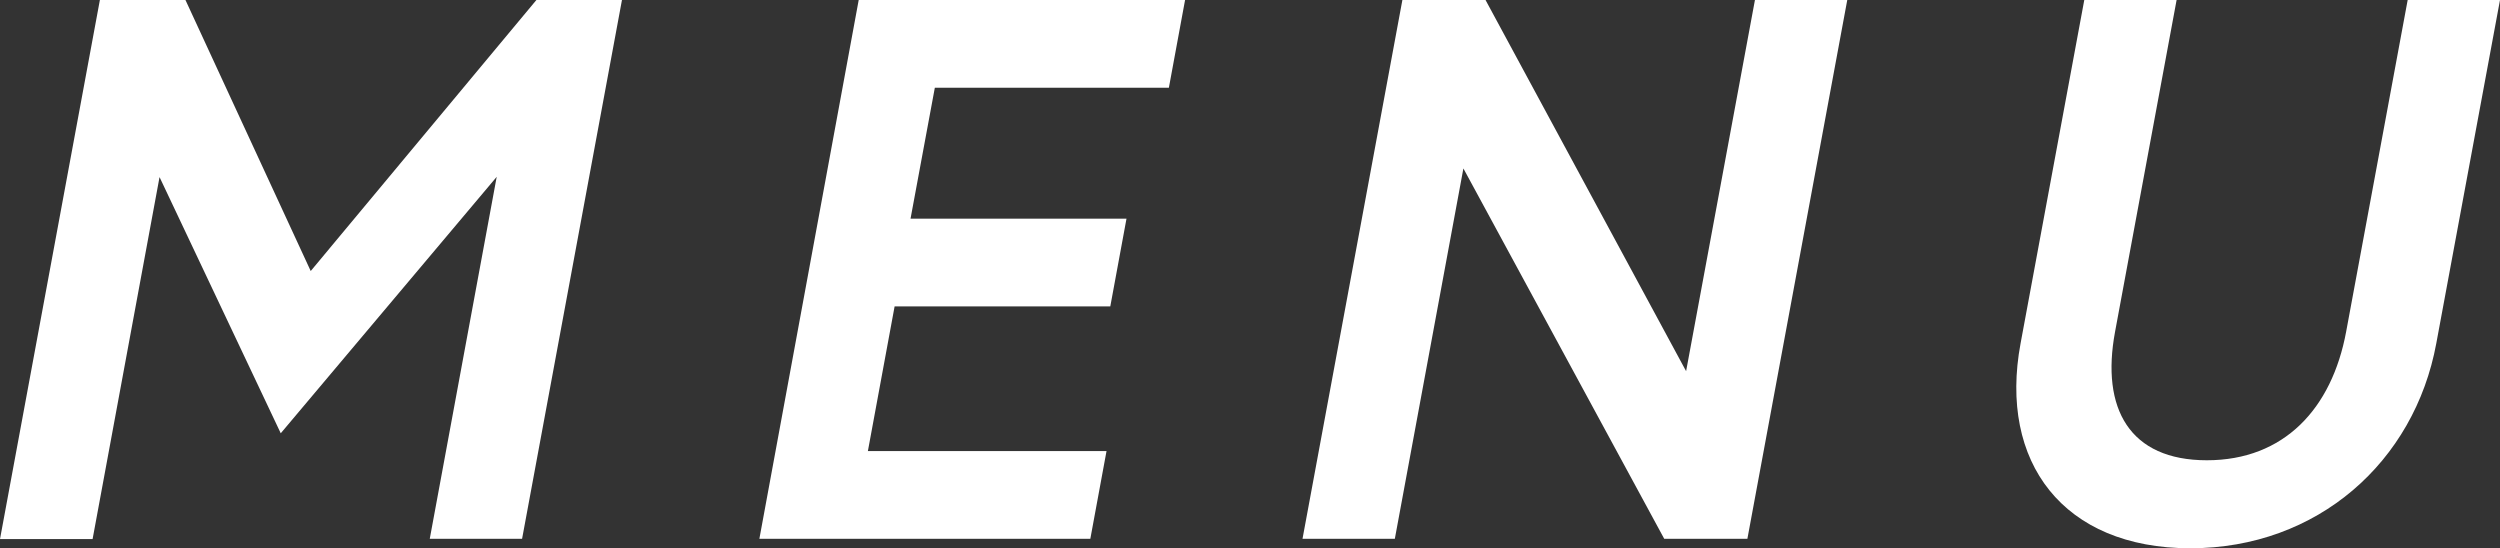
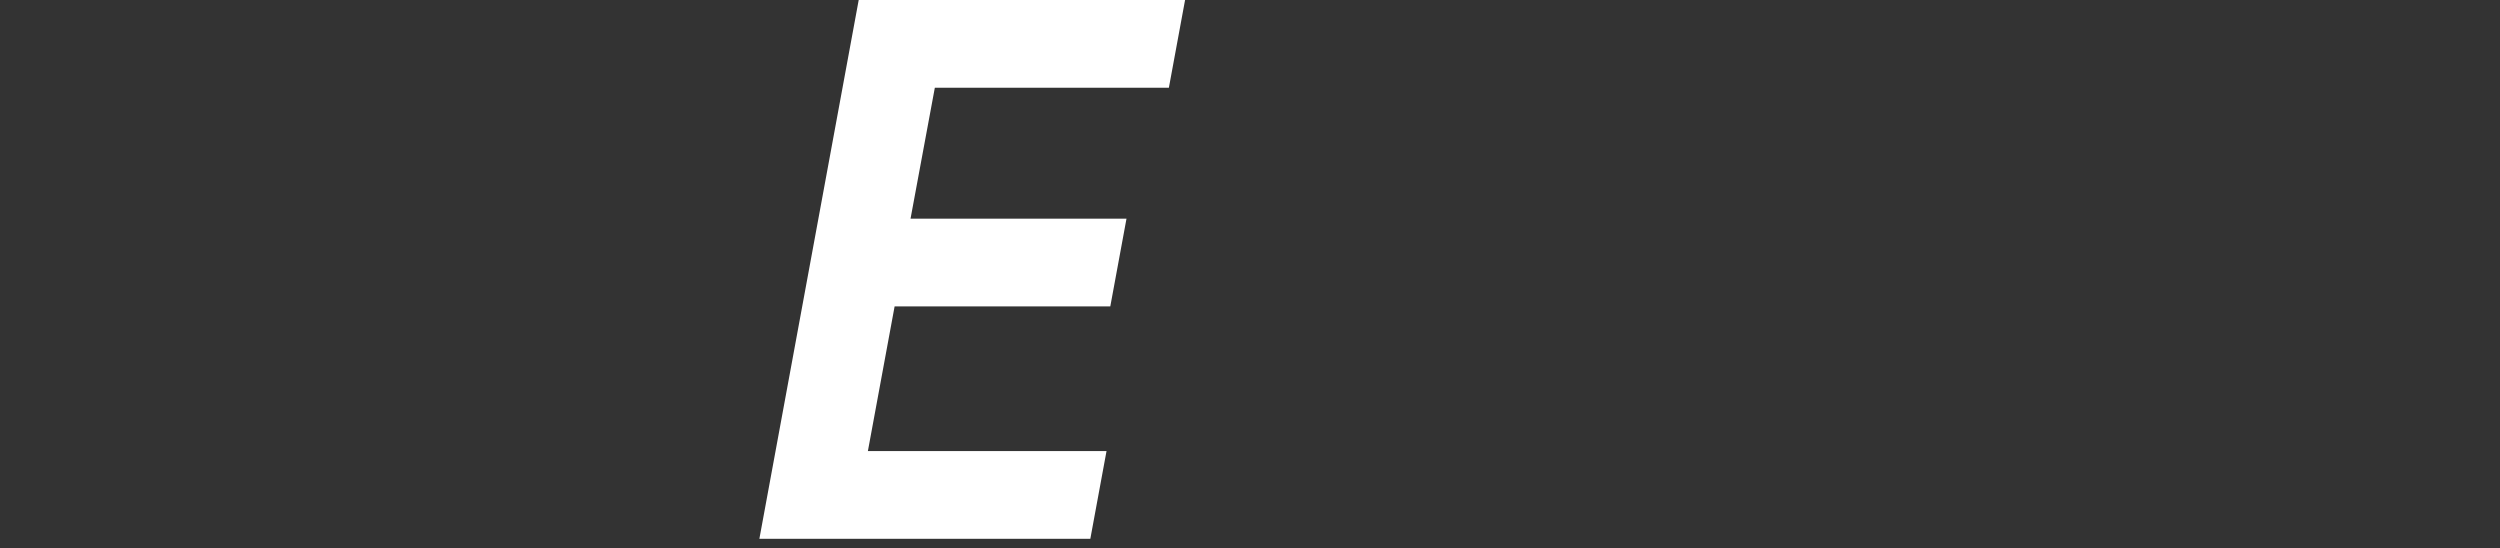
<svg xmlns="http://www.w3.org/2000/svg" id="_レイヤー_2" viewBox="0 0 92.61 20.31">
  <rect x="0" y="0" width="92.61" height="20.31" fill="#333333" stroke="none" />
  <defs>
    <style>.cls-1{fill:#fff;}</style>
  </defs>
  <g id="contents">
    <g>
-       <path class="cls-1" d="M6.87,0l4.64,10.04L19.87,0h3.17l-3.7,19.96h-3.42l2.48-13.41-8,9.5L5.91,6.56l-2.48,13.41H0L3.7,0h3.17Z" />
      <path class="cls-1" d="M33.74,8.1h7.99l-.6,3.25h-7.99l-.99,5.36h8.84l-.6,3.25h-12.26L31.81,0h12.09l-.6,3.25h-8.67l-.9,4.85Z" />
-       <path class="cls-1" d="M55.03,0l7.43,13.75,2.55-13.75h3.42l-3.7,19.96h-3.08l-7.44-13.72-2.54,13.72h-3.42L51.95,0h3.08Z" />
-       <path class="cls-1" d="M89.19,0h3.42l-2.36,12.72c-.81,4.39-4.4,7.59-9.11,7.59s-7.11-3.19-6.29-7.59l2.36-12.72h3.42s-1.06,5.7-2.28,12.29c-.53,2.85,.54,4.76,3.4,4.76s4.63-1.91,5.16-4.76c1.22-6.59,2.28-12.29,2.28-12.29Z" />
    </g>
  </g>
</svg>